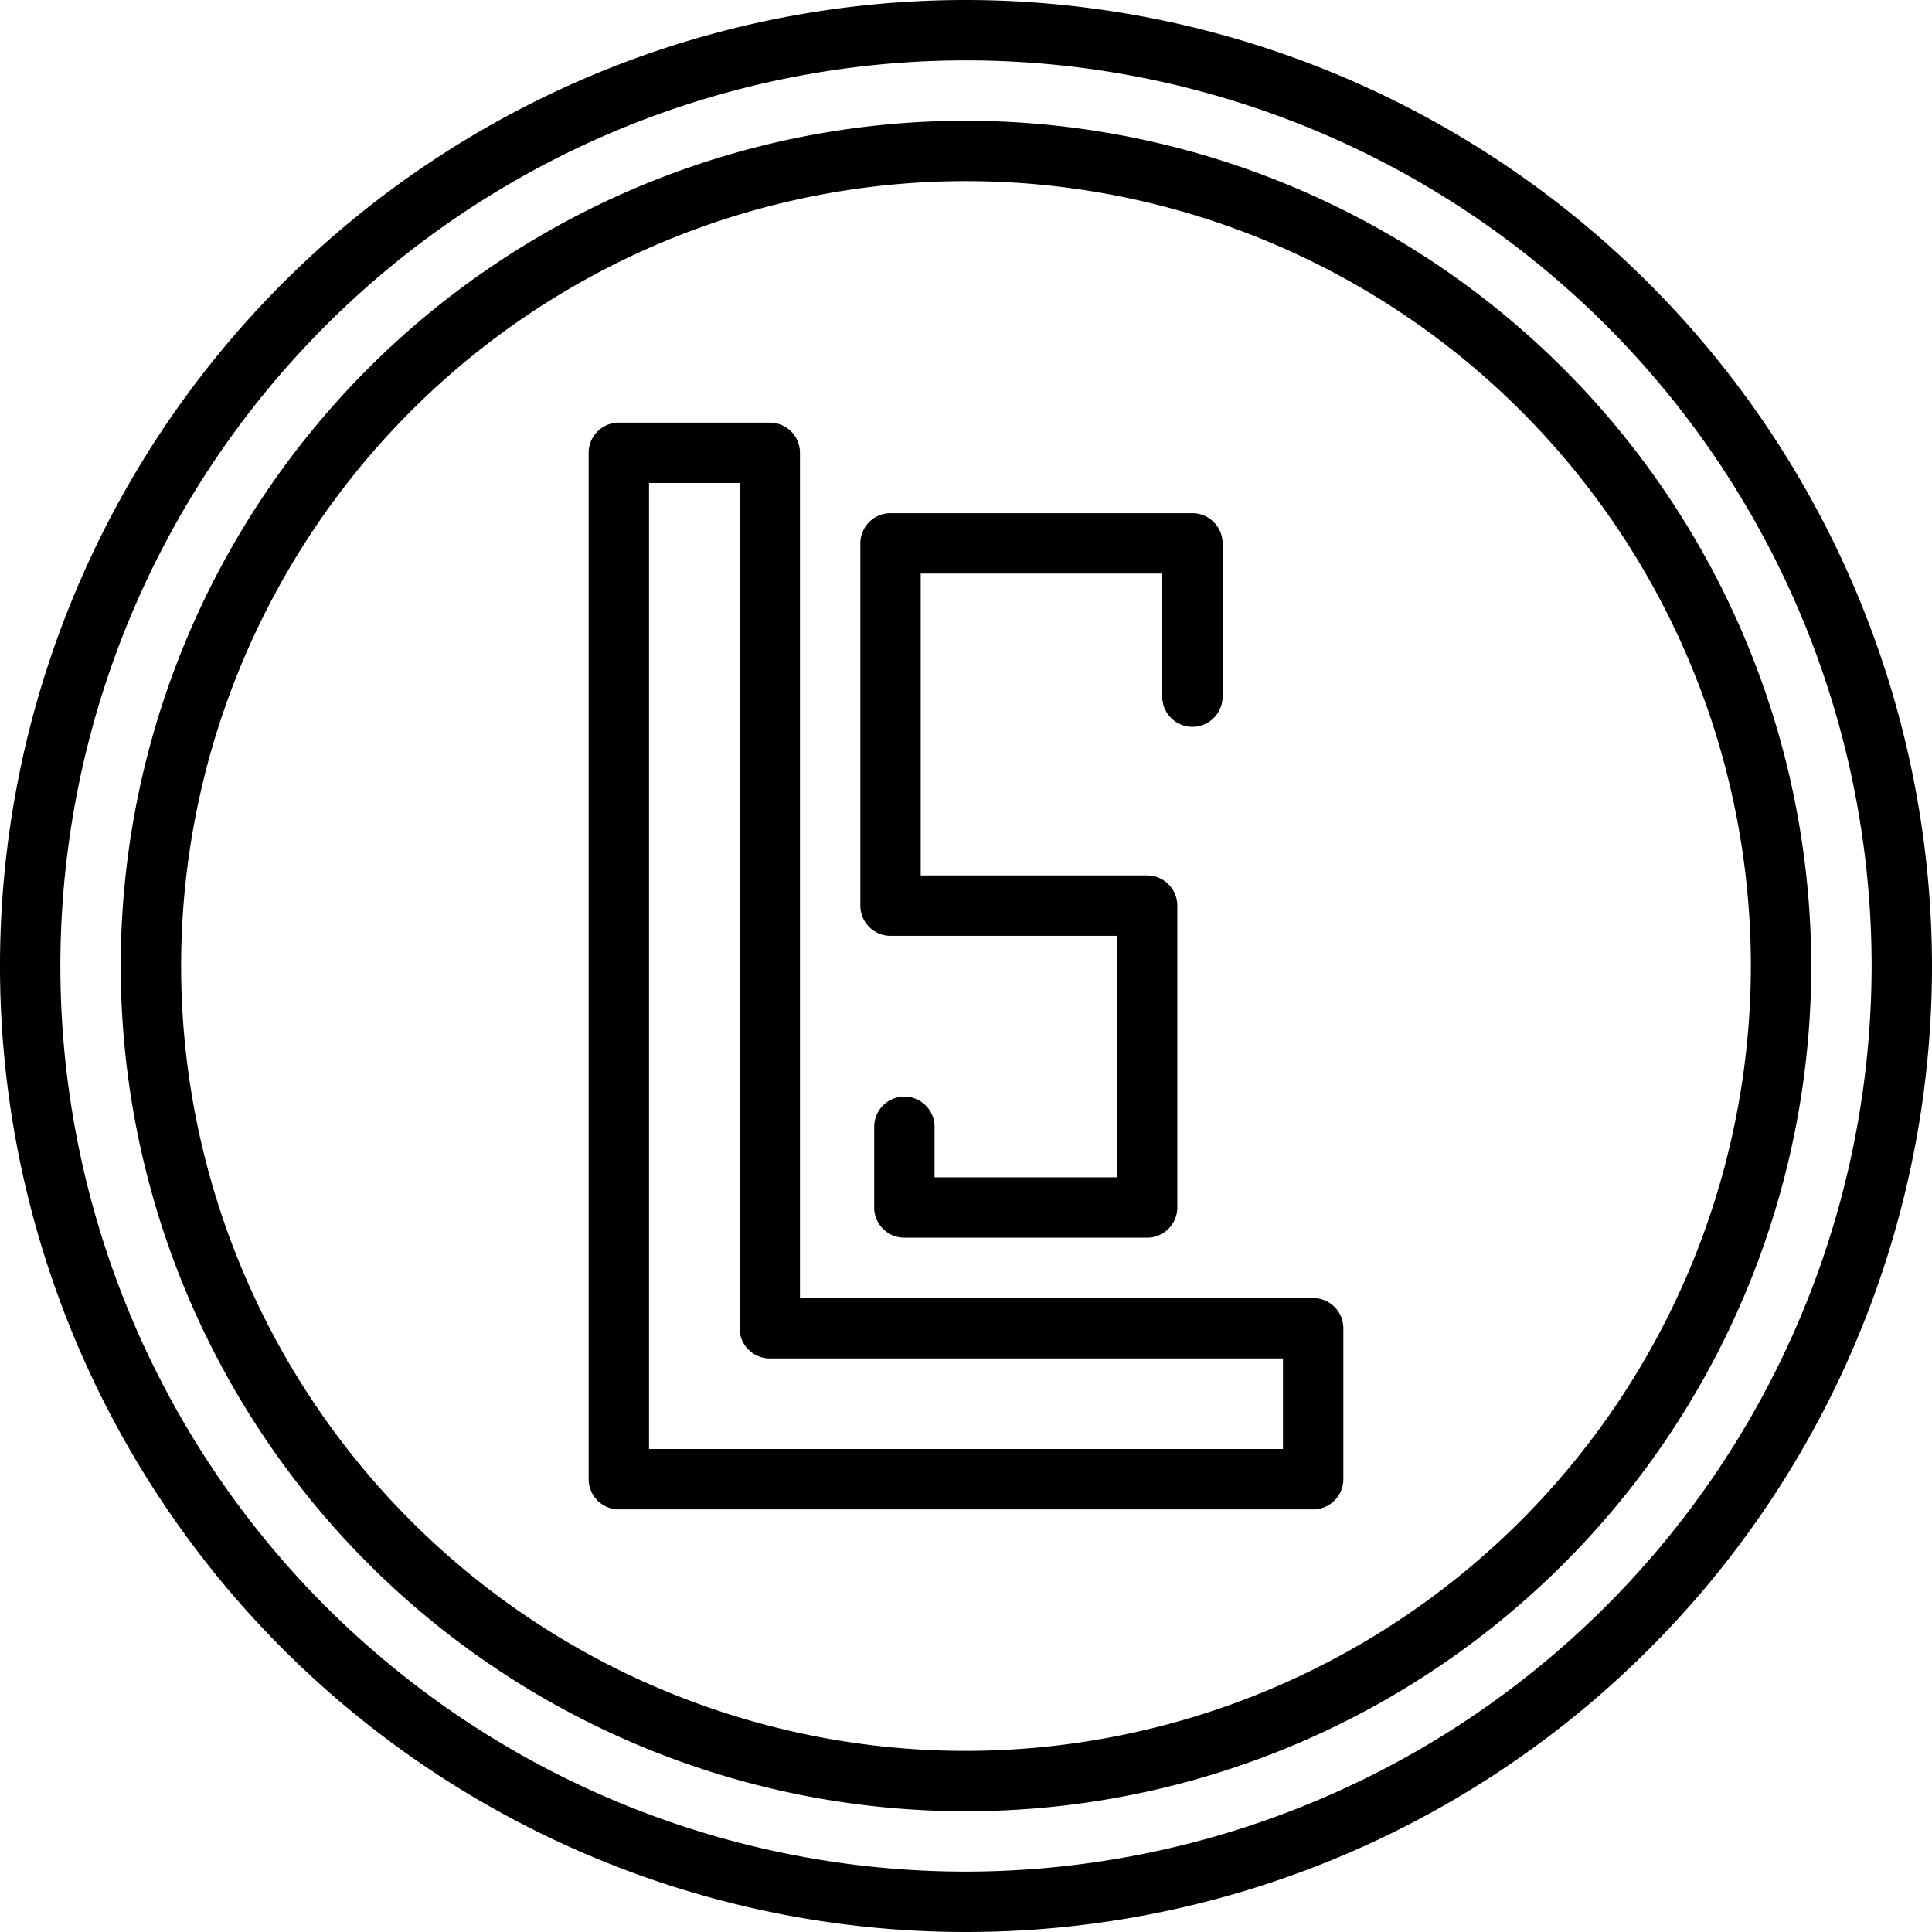
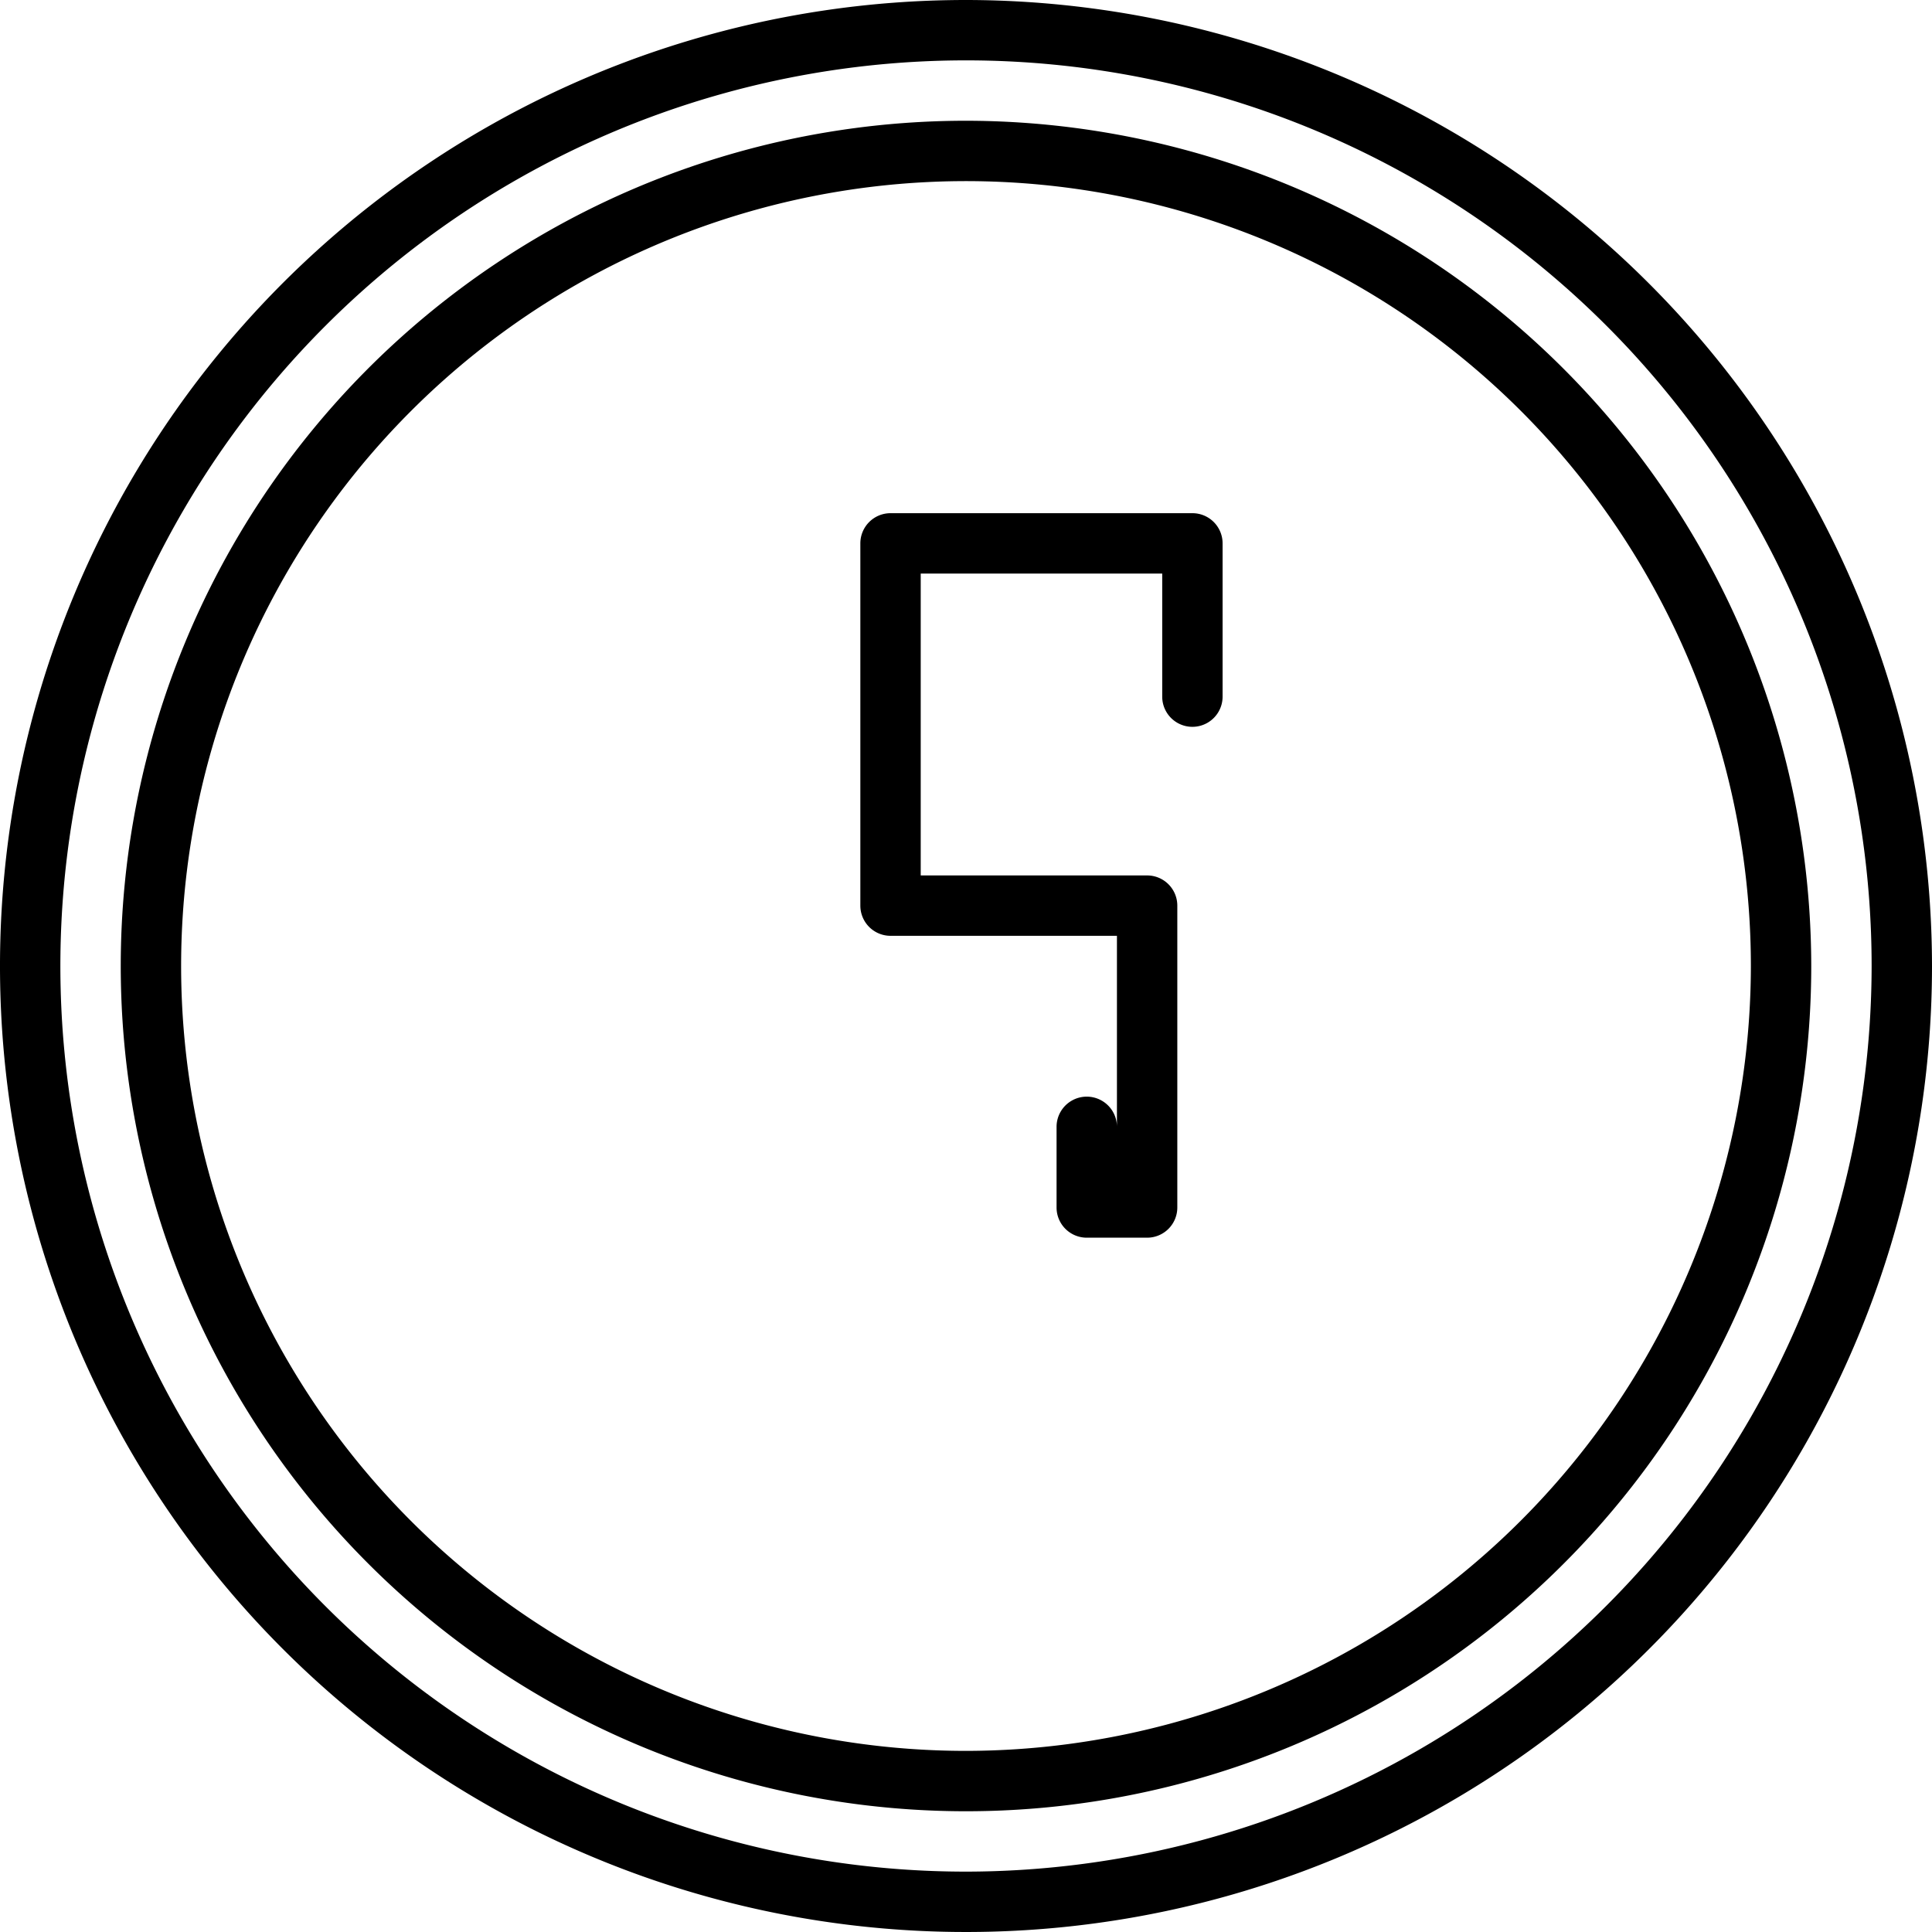
<svg xmlns="http://www.w3.org/2000/svg" data-name="Layer 1" id="Layer_1" viewBox="0 0 128 128">
  <title />
  <path d="M64,0a64,64,0,1,0,64,64A64.072,64.072,0,0,0,64,0Zm0,124a60,60,0,1,1,60-60A60.068,60.068,0,0,1,64,124Z" />
  <path d="M64,8a56,56,0,1,0,56,56A56.063,56.063,0,0,0,64,8Zm0,108a52,52,0,1,1,52-52A52.059,52.059,0,0,1,64,116Z" />
-   <path d="M87,86H53V30a2,2,0,0,0-2-2H41a2,2,0,0,0-2,2V98a2,2,0,0,0,2,2H87a2,2,0,0,0,2-2V88A2,2,0,0,0,87,86ZM85,96H43V32h6V88a2,2,0,0,0,2,2H85Z" />
-   <path d="M59,62H74V78H61.917V74.656a2,2,0,0,0-4,0V80a2,2,0,0,0,2,2H76a2,2,0,0,0,2-2V60a2,2,0,0,0-2-2H61V38H77v8.154a2,2,0,1,0,4,0V36a2,2,0,0,0-2-2H59a2,2,0,0,0-2,2V60A2,2,0,0,0,59,62Z" />
+   <path d="M59,62H74V78V74.656a2,2,0,0,0-4,0V80a2,2,0,0,0,2,2H76a2,2,0,0,0,2-2V60a2,2,0,0,0-2-2H61V38H77v8.154a2,2,0,1,0,4,0V36a2,2,0,0,0-2-2H59a2,2,0,0,0-2,2V60A2,2,0,0,0,59,62Z" />
</svg>